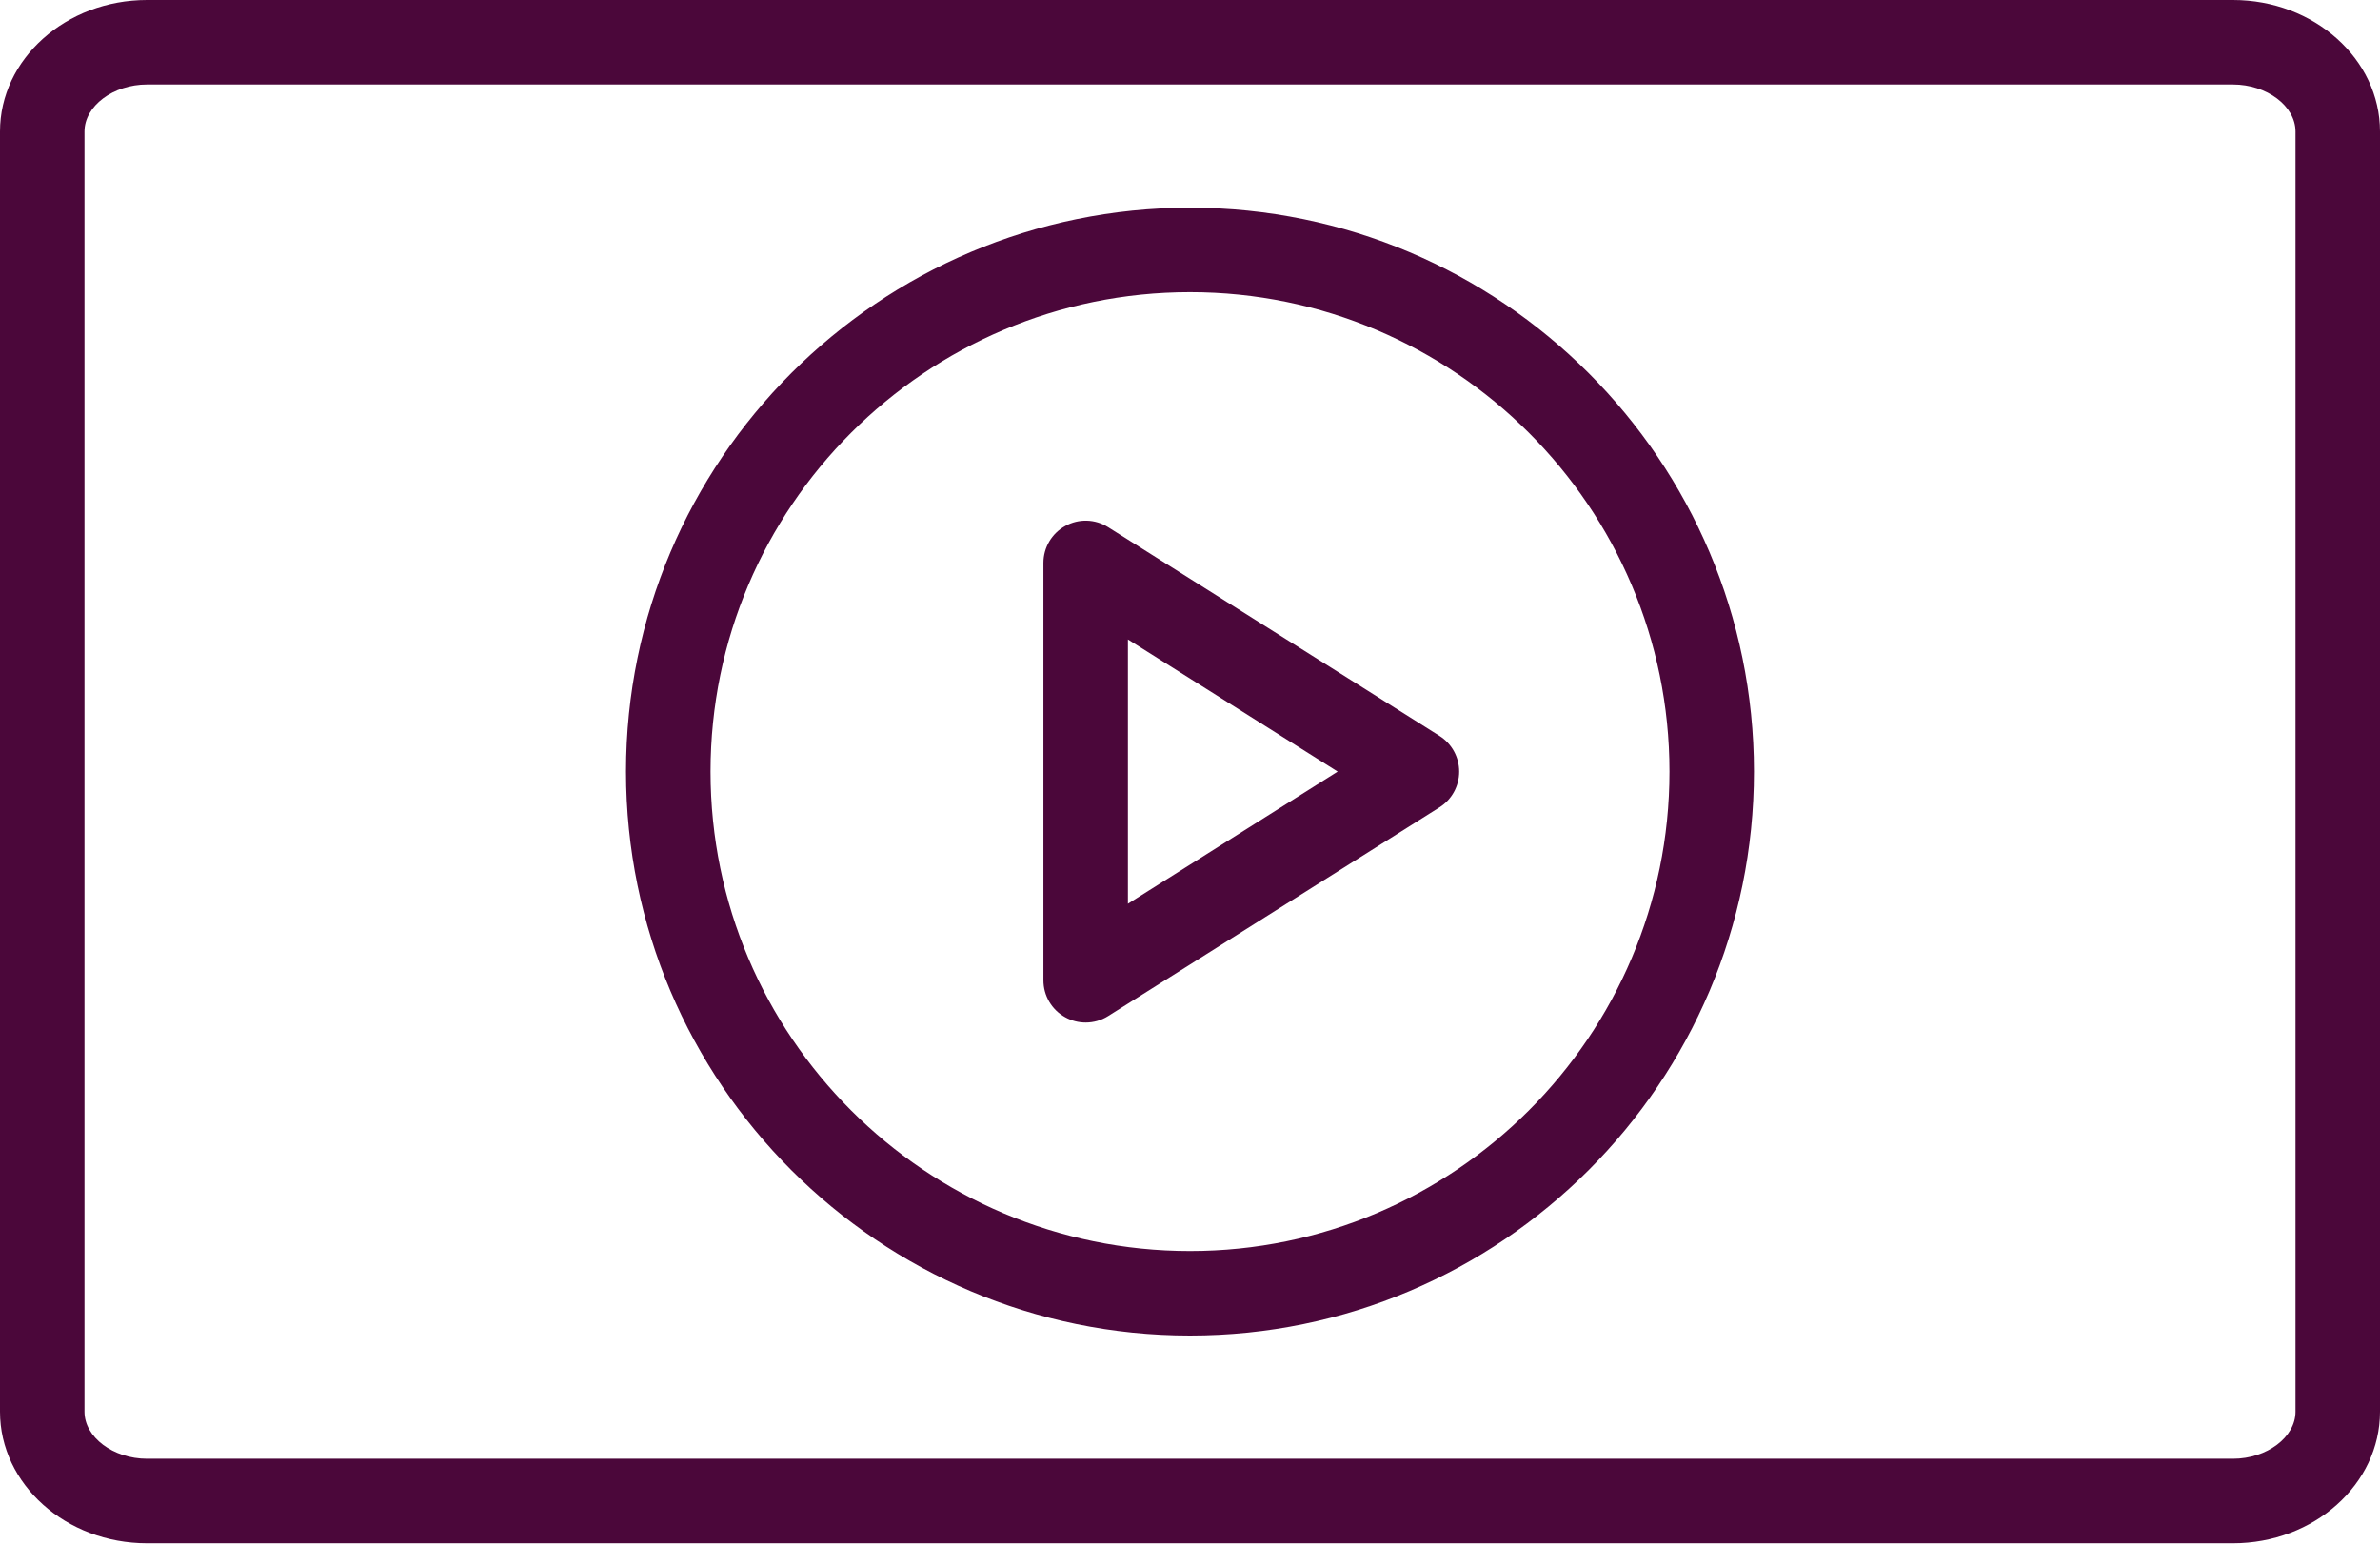
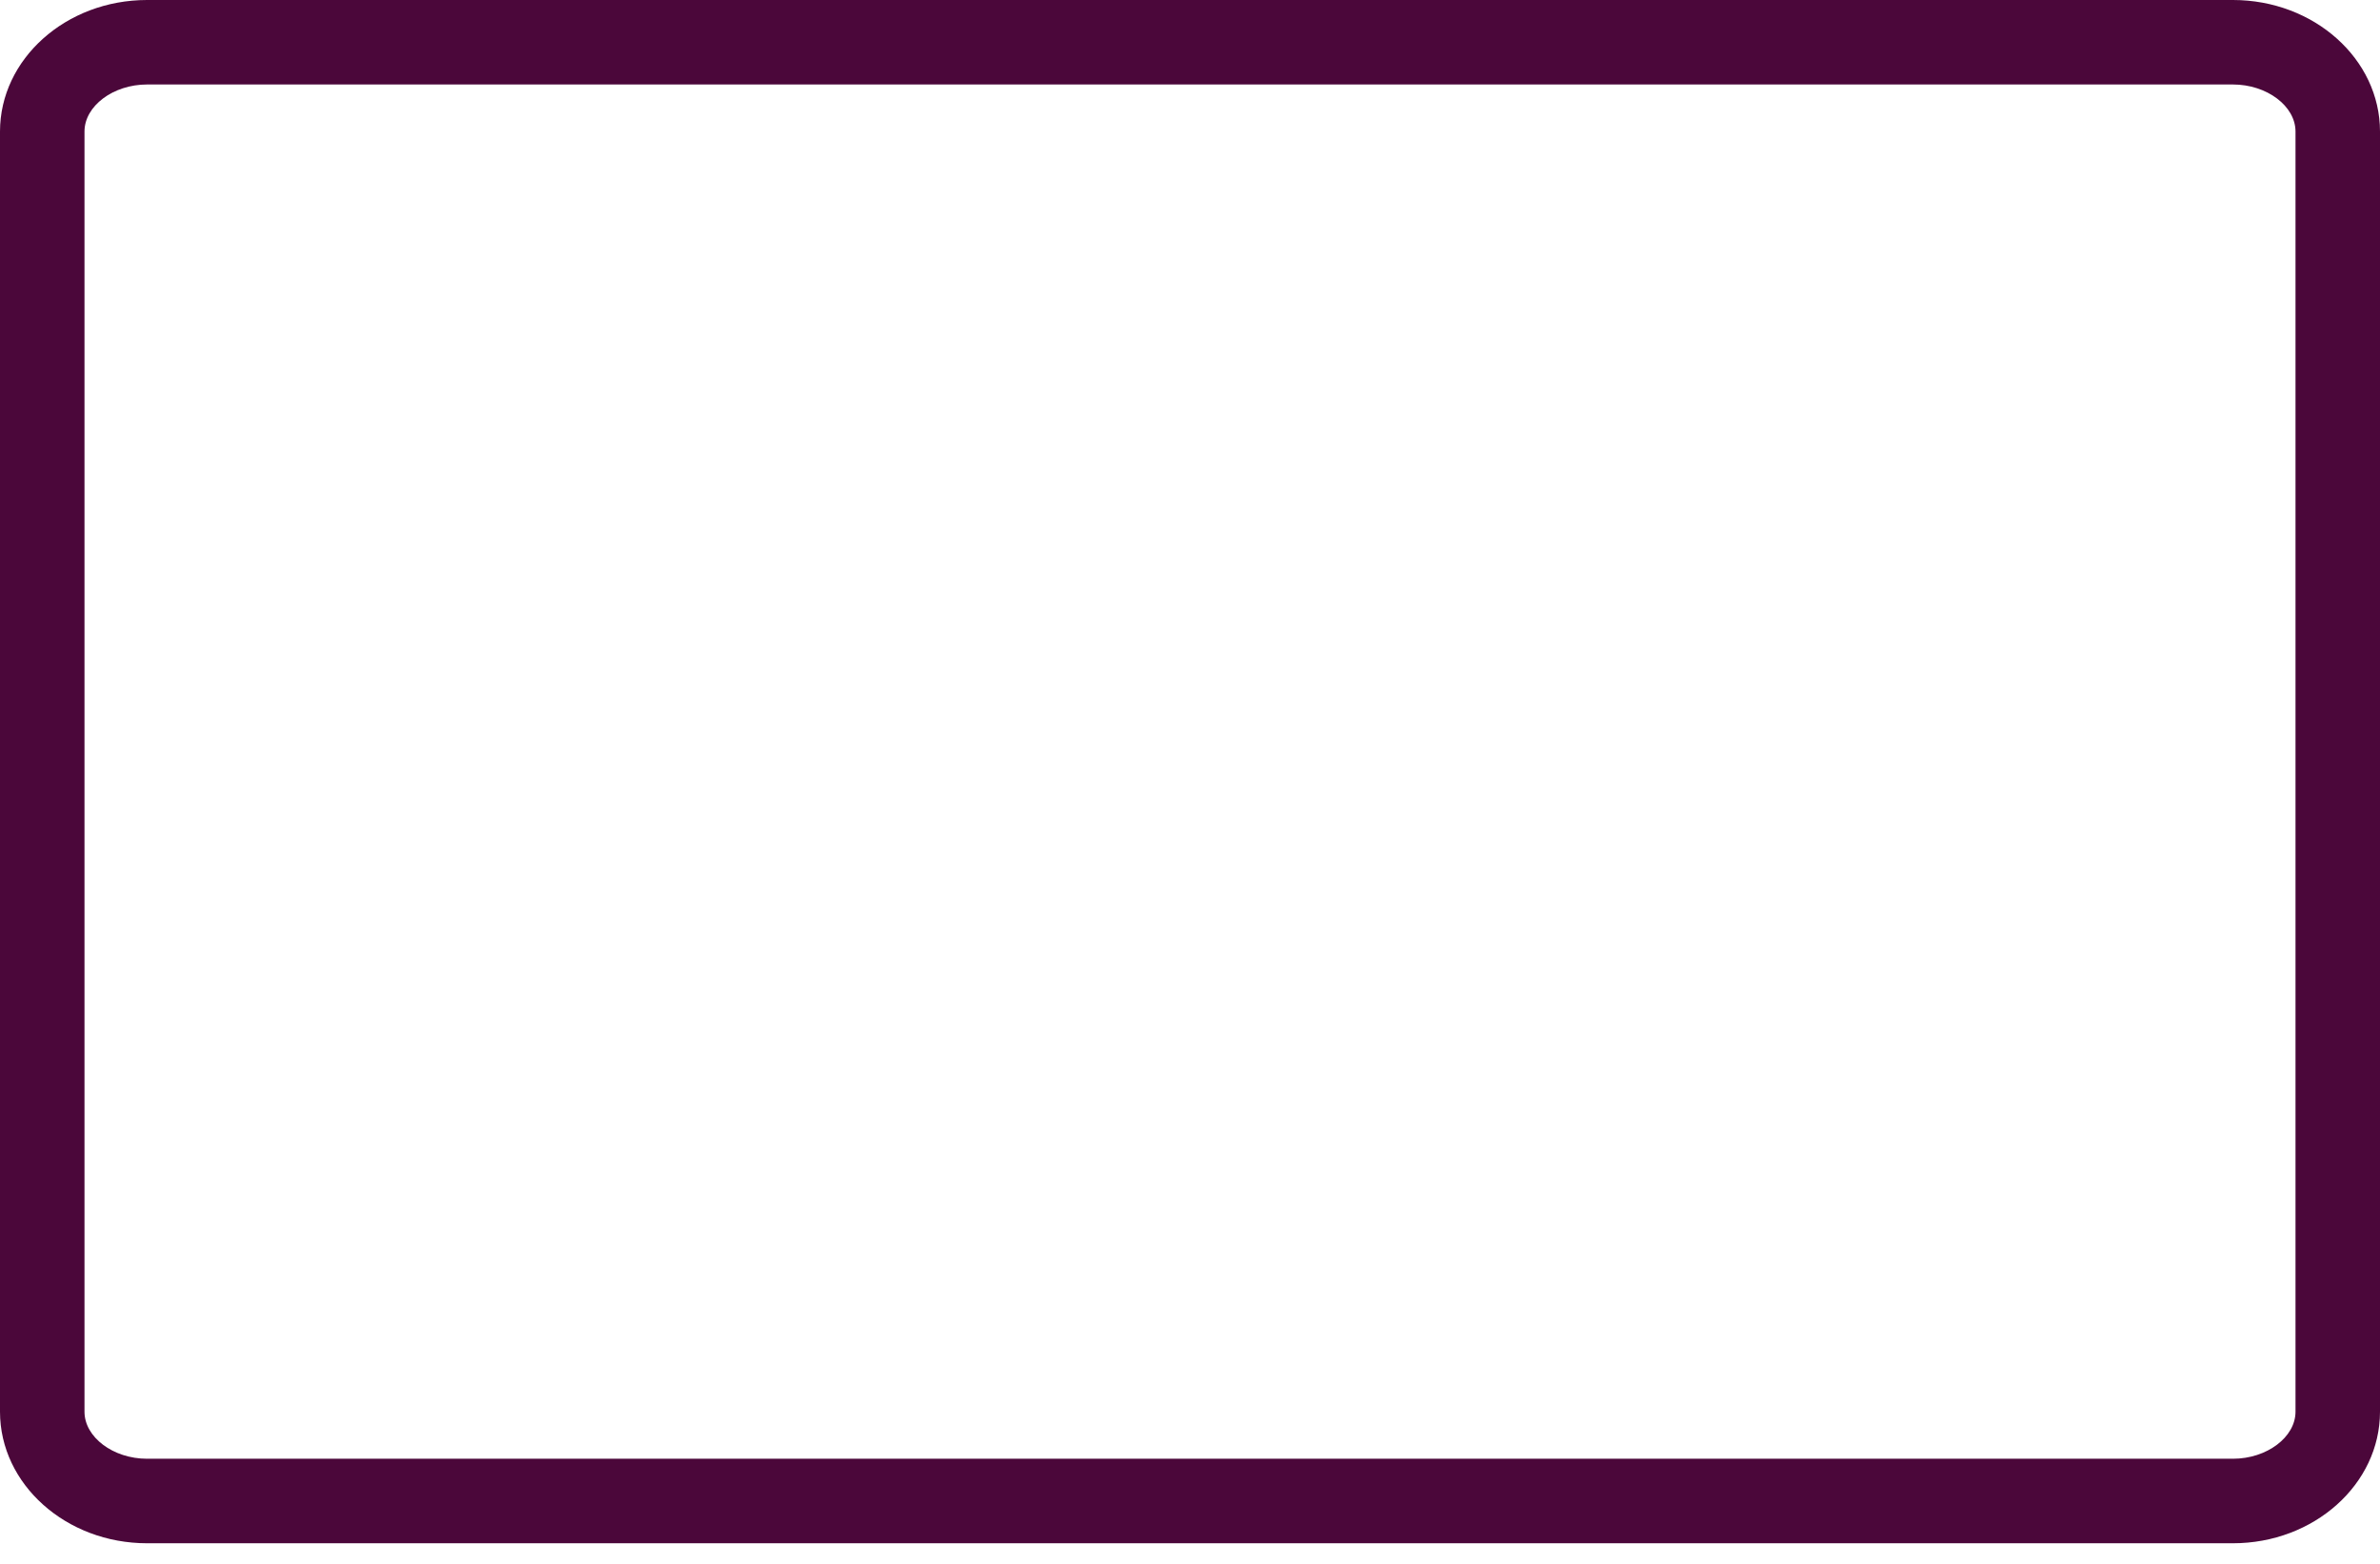
<svg xmlns="http://www.w3.org/2000/svg" width="70" height="46" viewBox="0 0 70 46" fill="none">
  <path d="M65.675 0H4.325C1.94 0 0 1.736 0 3.869V41.524C0 43.657 1.94 45.394 4.325 45.394H65.675C68.06 45.394 70 43.657 70 41.524V3.869C70 1.736 68.06 0 65.675 0ZM67.515 41.524C67.515 42.274 66.672 42.908 65.675 42.908H4.325C3.328 42.908 2.485 42.274 2.485 41.524V3.869C2.485 3.119 3.328 2.485 4.325 2.485H65.675C66.672 2.485 67.515 3.119 67.515 3.869V41.524Z" fill="#4B073A" />
-   <path d="M35 6.109C25.853 6.109 18.412 13.55 18.412 22.696C18.412 31.843 25.853 39.284 35 39.284C44.146 39.284 51.587 31.843 51.587 22.696C51.587 13.55 44.146 6.109 35 6.109ZM35 36.798C27.224 36.798 20.898 30.471 20.898 22.696C20.898 14.921 27.224 8.594 35 8.594C42.776 8.594 49.102 14.92 49.102 22.696C49.102 30.472 42.776 36.798 35 36.798Z" fill="#4B073A" />
-   <path d="M42.337 21.645L32.593 15.507C32.211 15.265 31.727 15.251 31.331 15.471C30.934 15.69 30.689 16.106 30.689 16.558V28.835C30.689 29.287 30.934 29.704 31.331 29.922C31.518 30.026 31.724 30.077 31.931 30.077C32.161 30.077 32.392 30.014 32.593 29.887L42.337 23.748C42.699 23.521 42.917 23.123 42.917 22.697C42.917 22.27 42.699 21.872 42.337 21.645ZM33.174 26.583V18.809L39.343 22.696L33.174 26.583Z" fill="#4B073A" />
</svg>